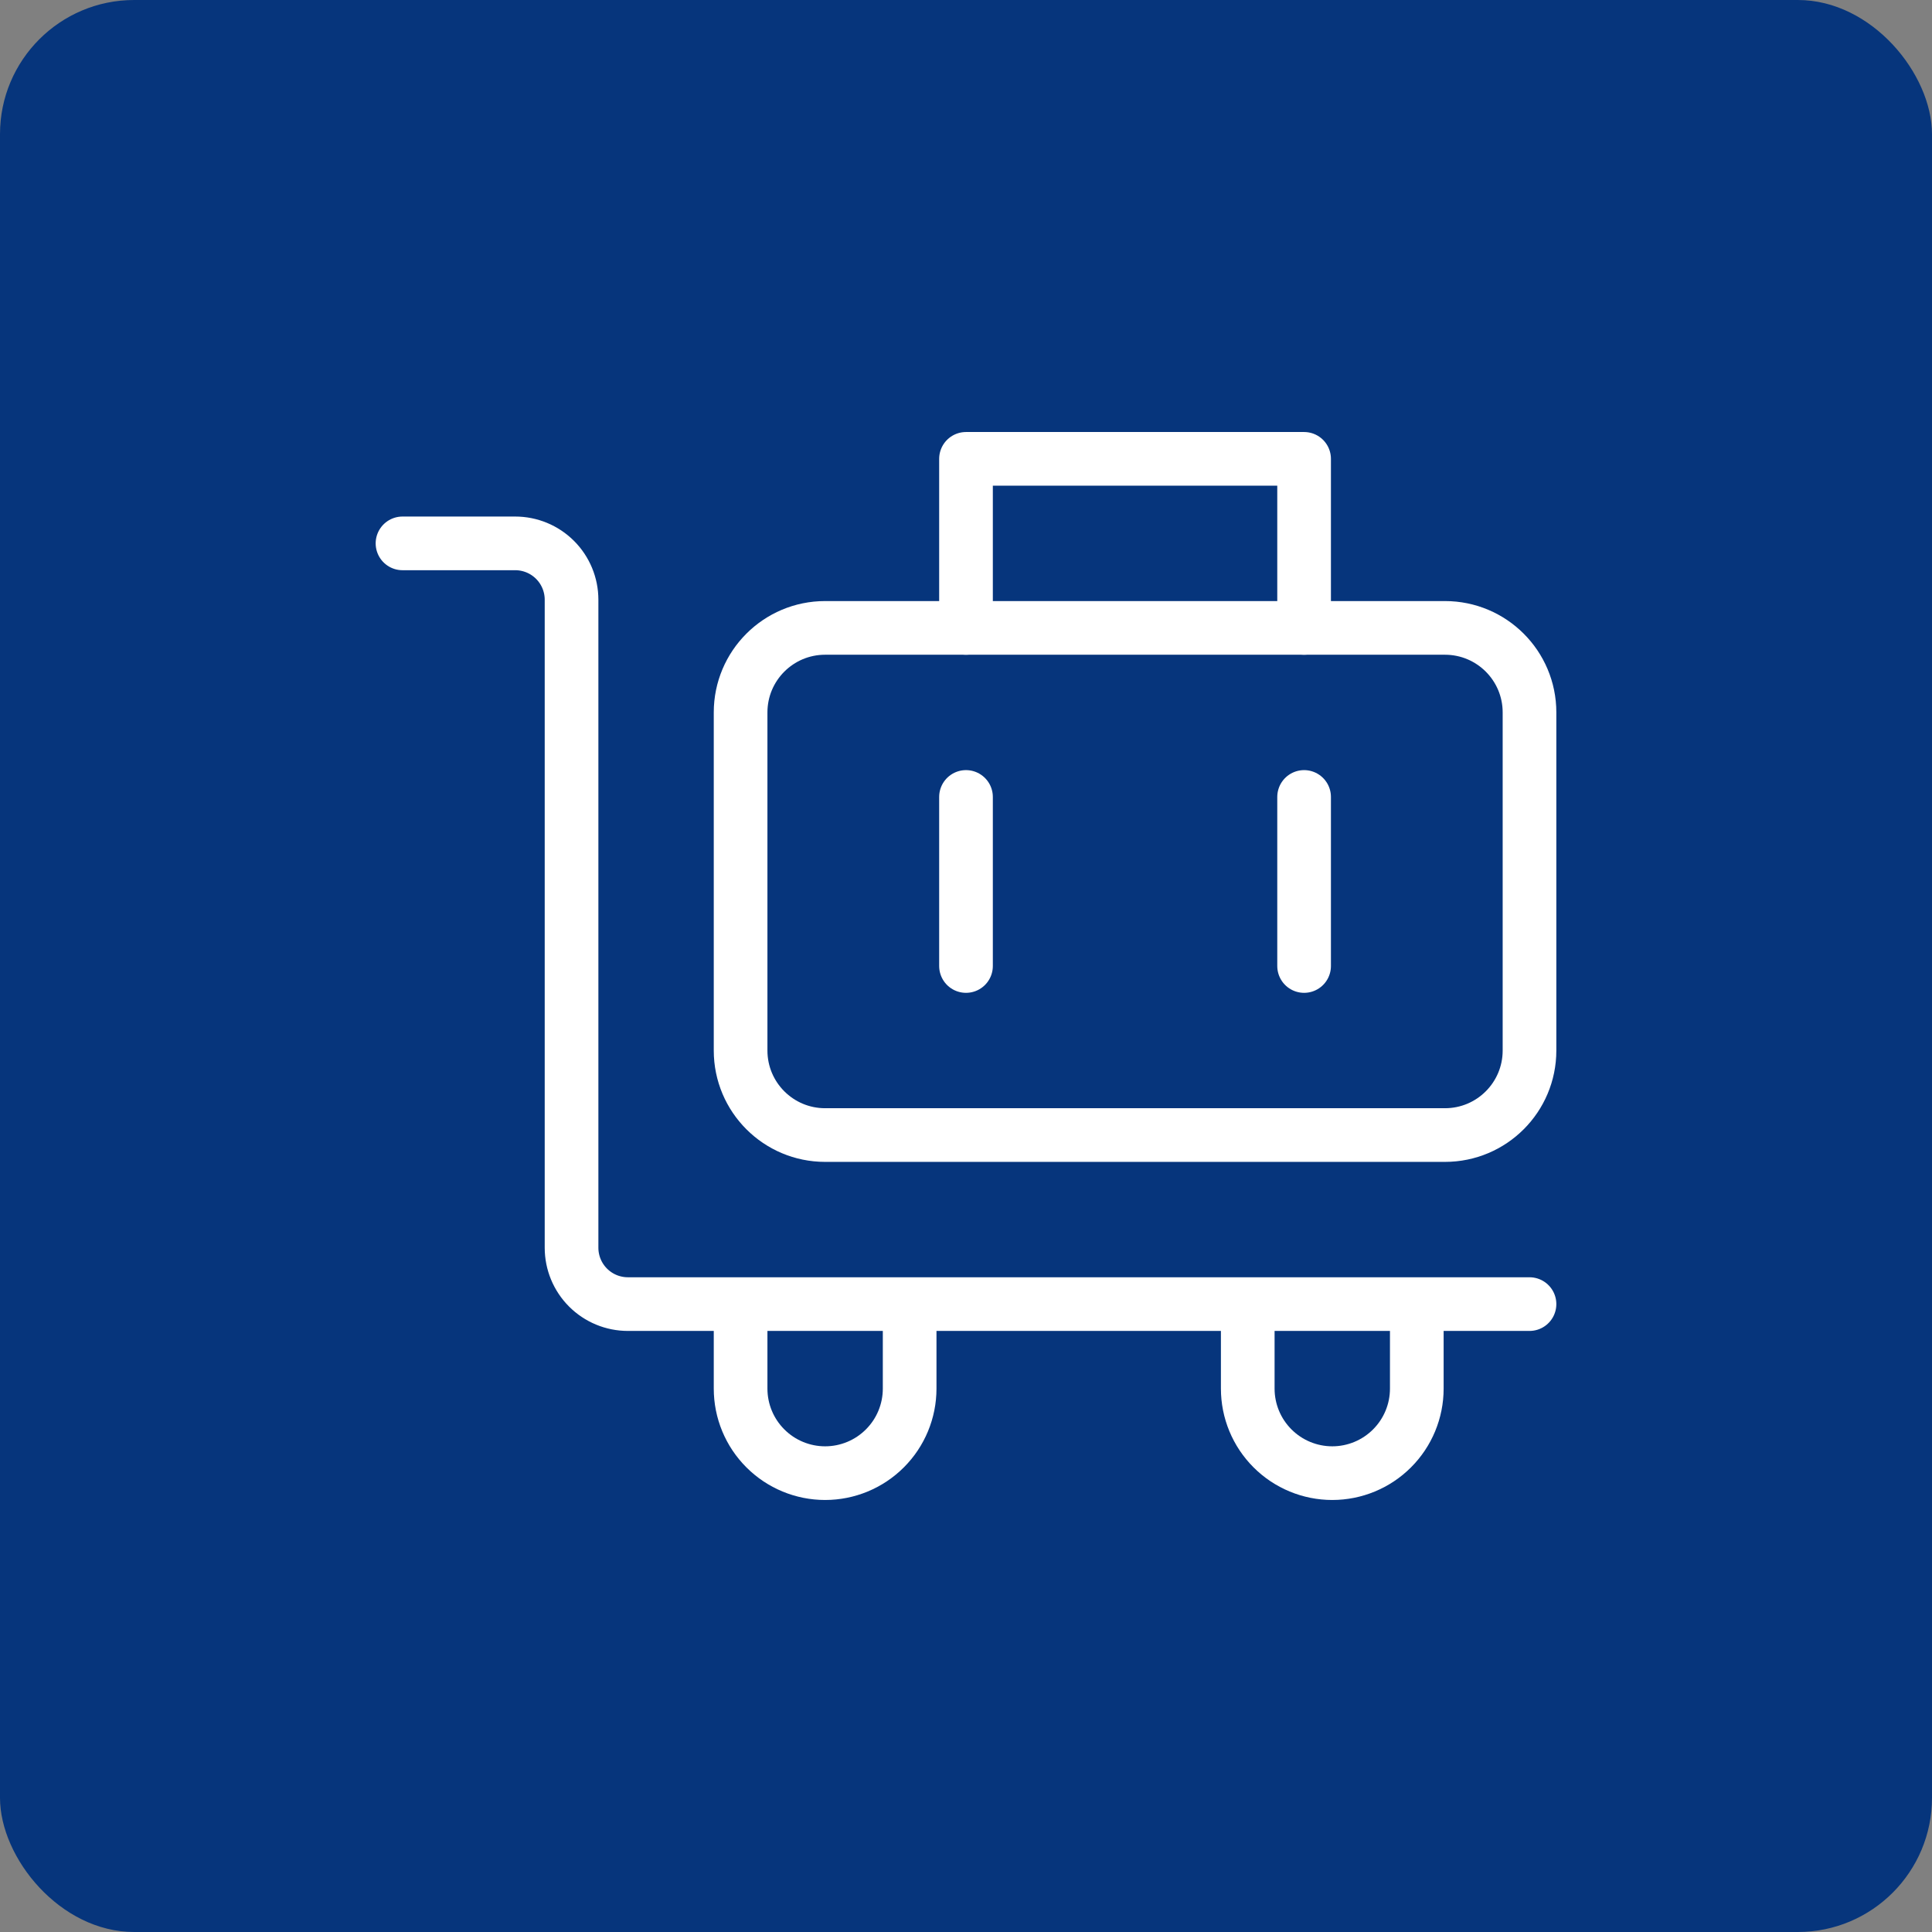
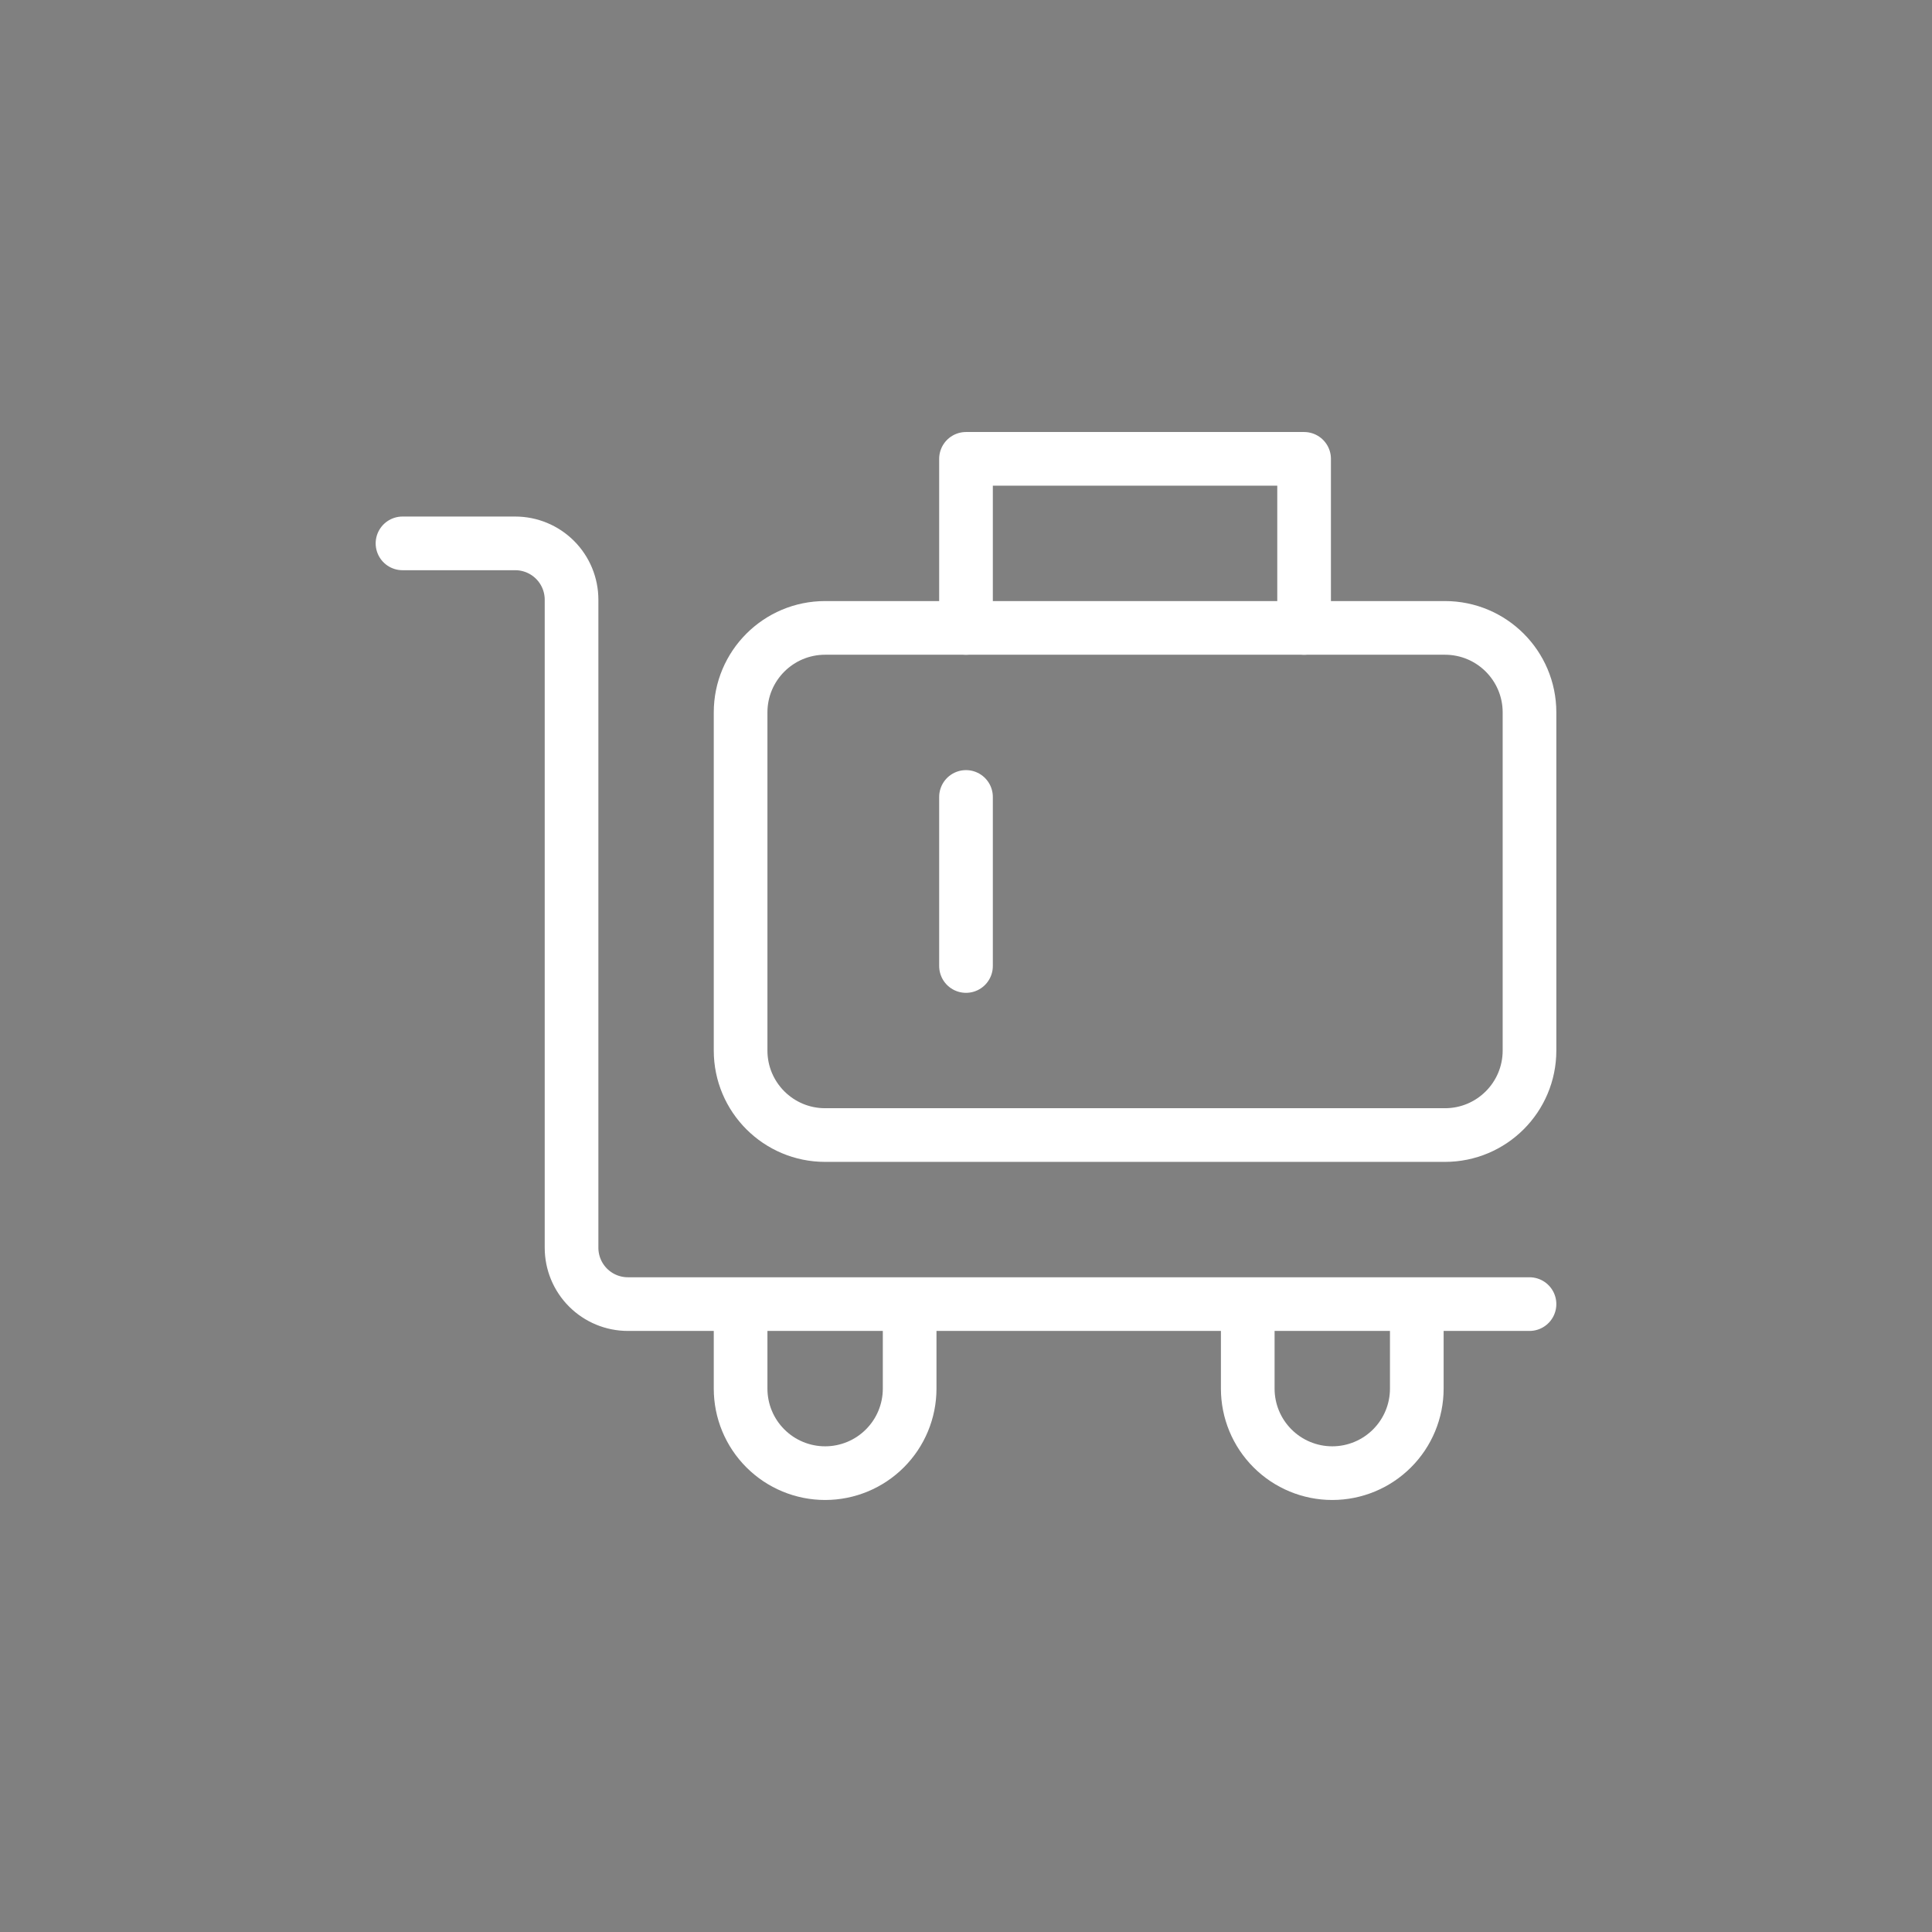
<svg xmlns="http://www.w3.org/2000/svg" width="72" height="72" viewBox="0 0 72 72" fill="none">
  <rect x="0" y="0" width="72" height="72" fill="#808080" stroke="none" />
-   <rect width="72" height="72" rx="5" fill="#06357C" />
  <path d="M53.85 23.4H30.75C29.01 23.4 27.6 24.81 27.6 26.55V39.15C27.6 40.89 29.01 42.3 30.75 42.3H53.85C55.59 42.3 57 40.89 57 39.15V26.55C57 24.81 55.59 23.4 53.85 23.4Z" stroke="white" stroke-width="2" stroke-linejoin="round" />
-   <path d="M36 29.7V36M48.6 29.7V36" stroke="white" stroke-width="2" stroke-linecap="round" />
+   <path d="M36 29.7V36V36" stroke="white" stroke-width="2" stroke-linecap="round" />
  <path d="M48.6 23.4V17.1H36V23.4M57 48.6H23.4C22.843 48.6 22.309 48.379 21.915 47.985C21.521 47.591 21.3 47.057 21.3 46.5V22.35C21.3 21.793 21.079 21.259 20.685 20.865C20.291 20.471 19.757 20.25 19.2 20.25H15M30.75 54.9C29.915 54.9 29.113 54.568 28.523 53.977C27.932 53.387 27.6 52.586 27.6 51.75V48.6H33.9V51.75C33.9 52.586 33.568 53.387 32.977 53.977C32.387 54.568 31.585 54.9 30.75 54.9ZM49.65 54.9C48.815 54.9 48.013 54.568 47.423 53.977C46.832 53.387 46.5 52.586 46.5 51.75V48.6H52.8V51.75C52.8 52.586 52.468 53.387 51.877 53.977C51.287 54.568 50.485 54.9 49.65 54.9Z" stroke="white" stroke-width="2" stroke-linecap="round" stroke-linejoin="round" />
</svg>